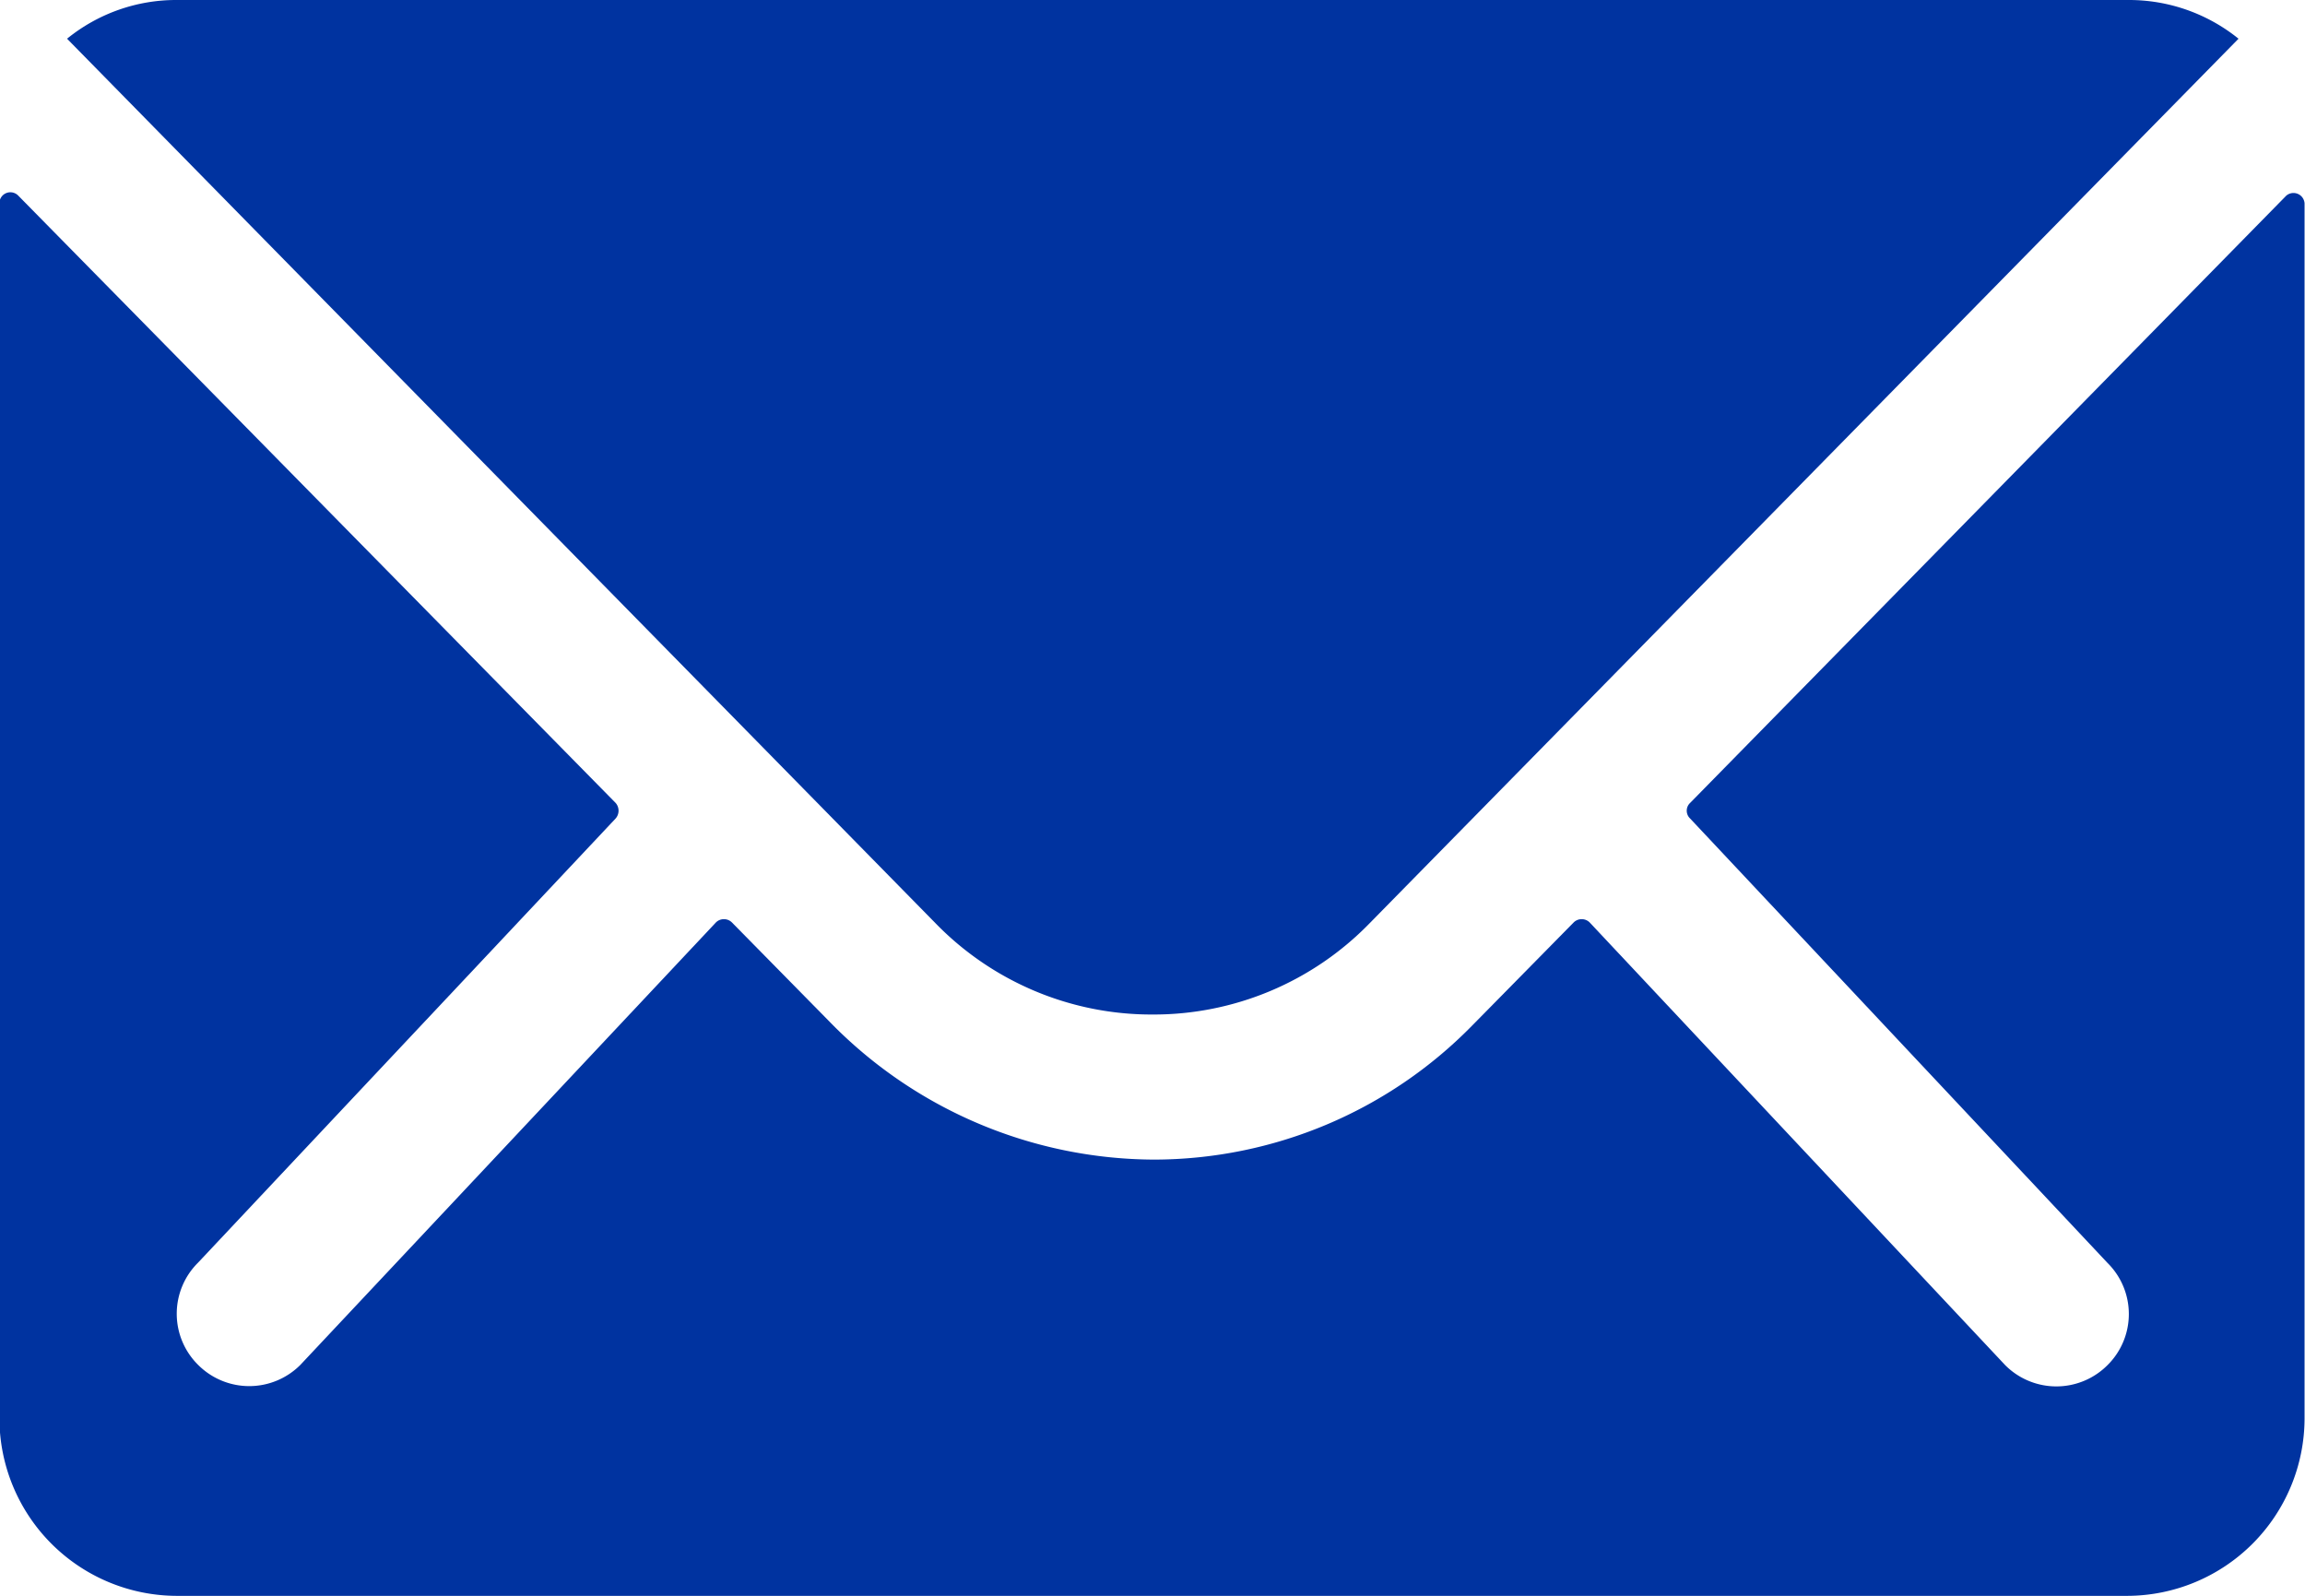
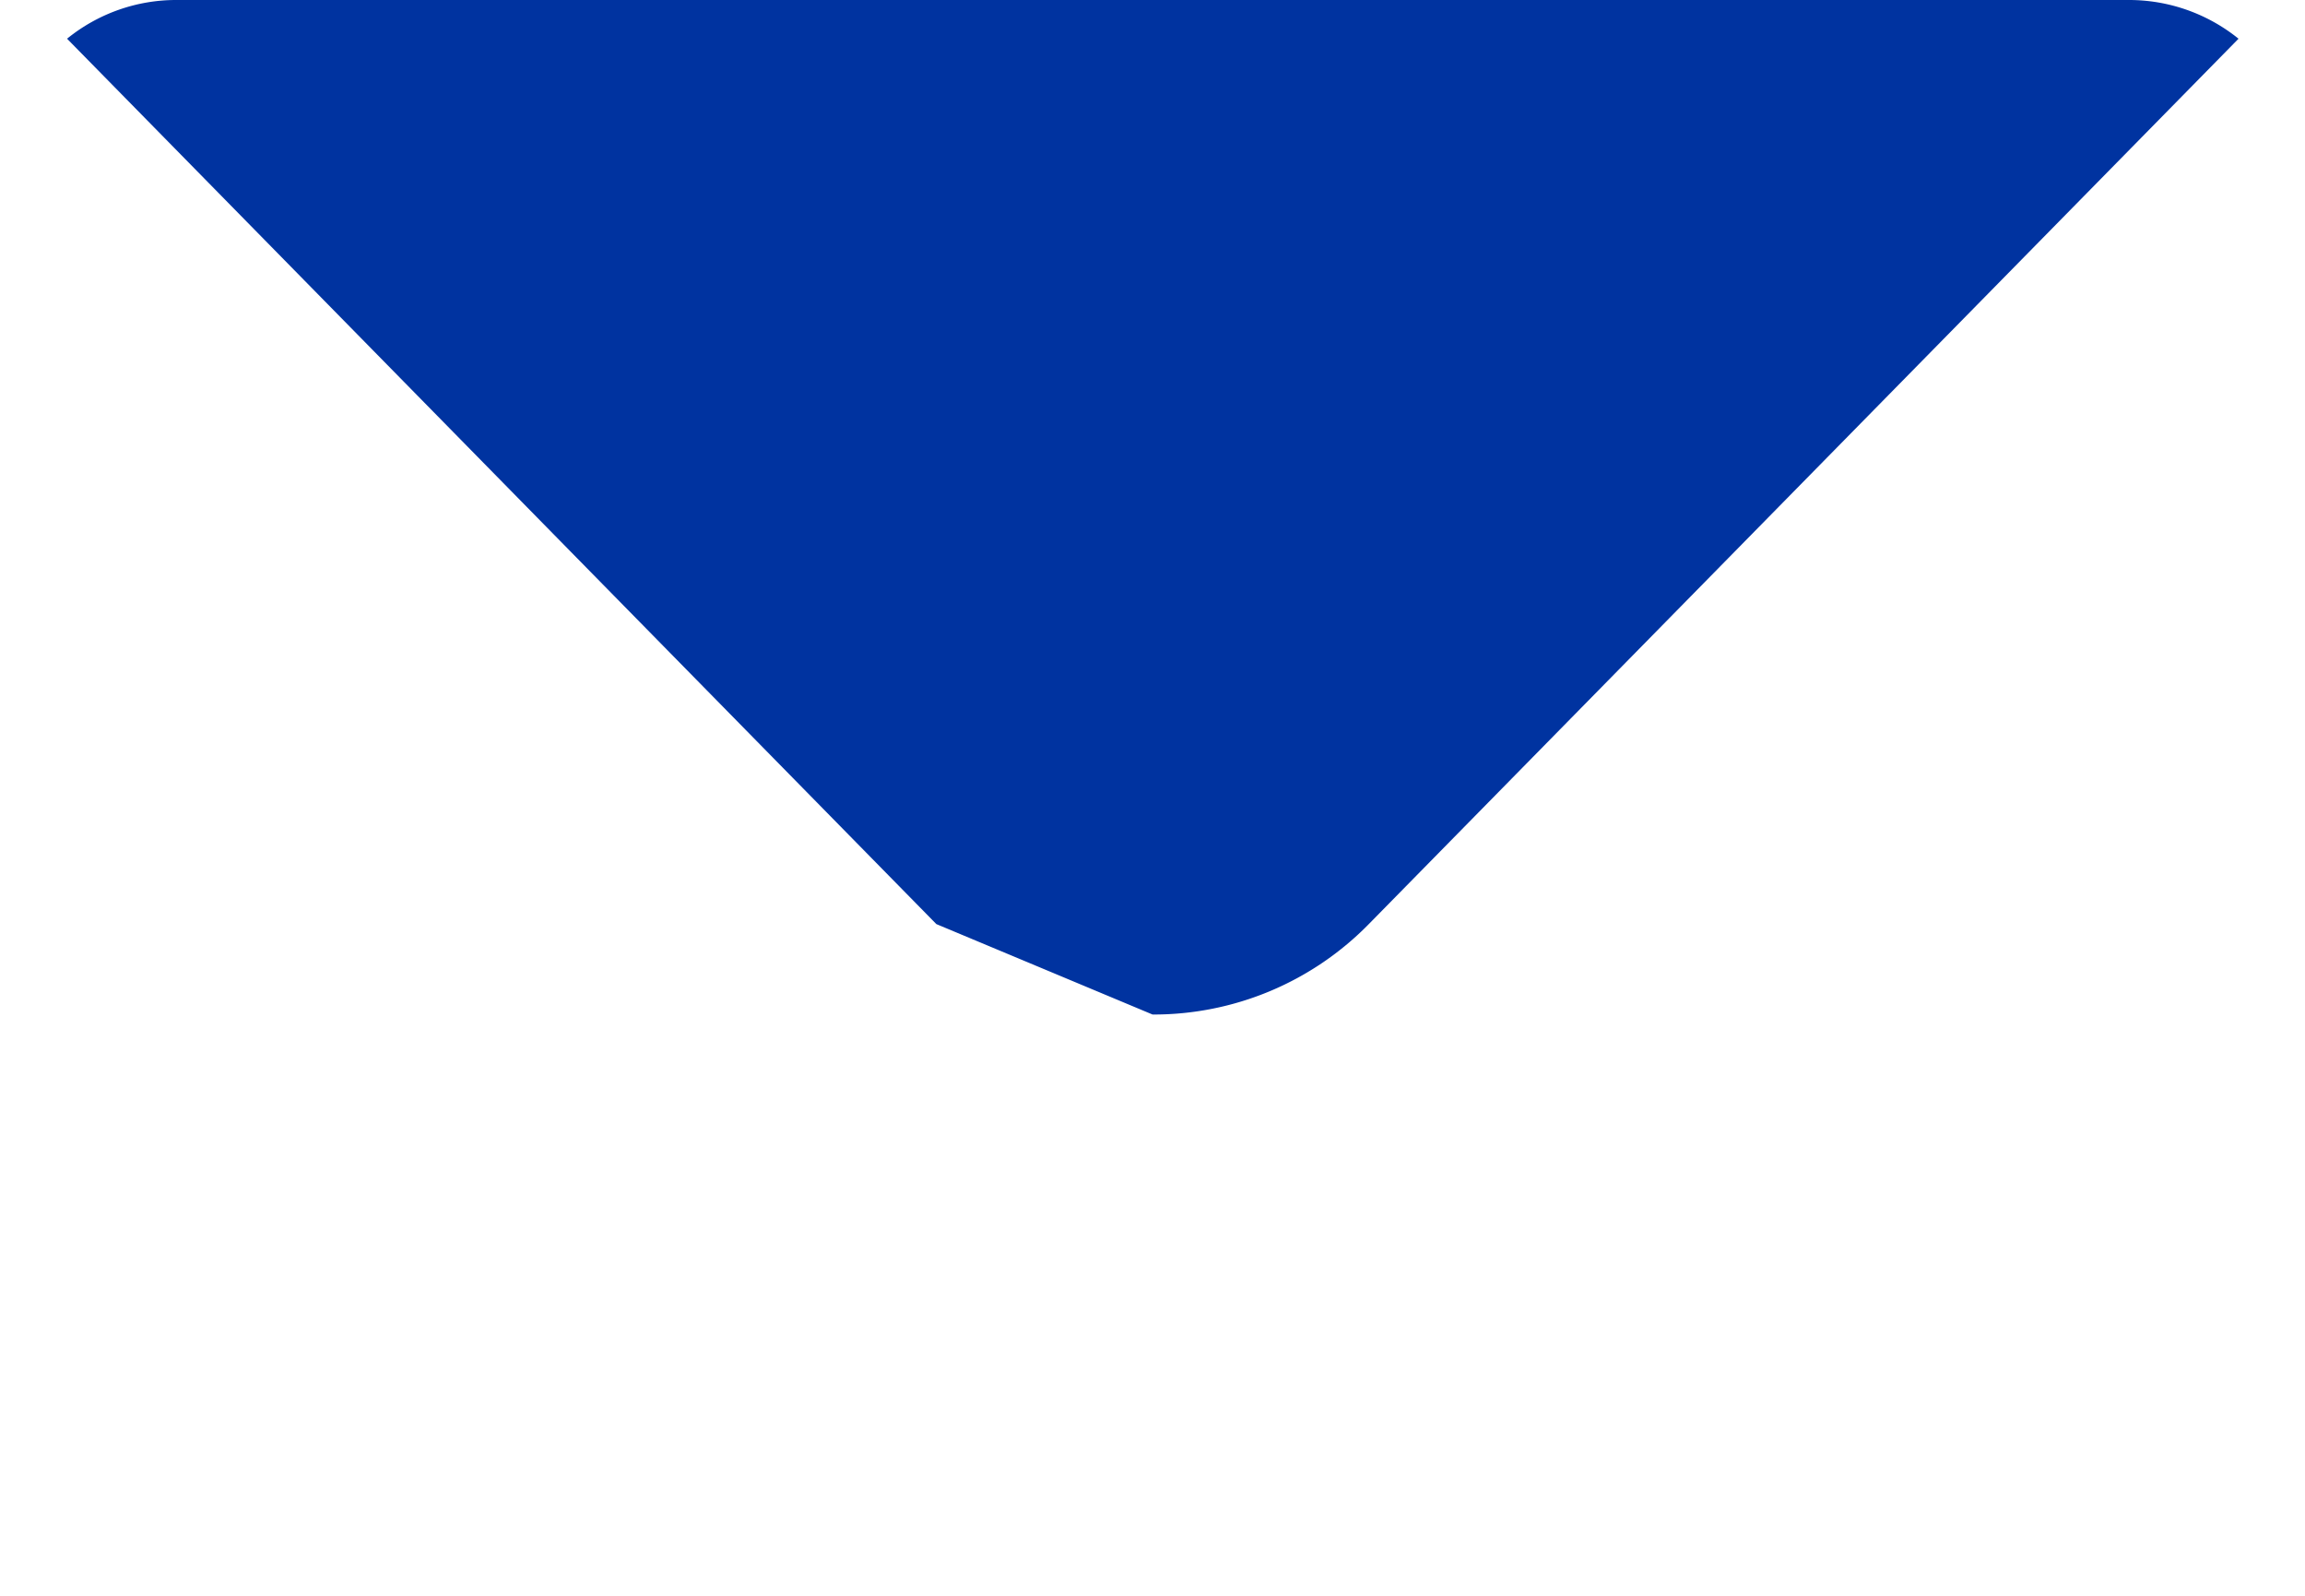
<svg xmlns="http://www.w3.org/2000/svg" width="15.777" height="10.923" viewBox="0 0 15.777 10.923">
  <g id="Icon_ionic-ios-mail" data-name="Icon ionic-ios-mail" transform="translate(-3.375 -7.875)">
-     <path id="Trazado_42" data-name="Trazado 42" d="M19.024,10.337l-4.081,4.157a.073.073,0,0,0,0,.106L17.8,17.642a.492.492,0,0,1,0,.7.494.494,0,0,1-.7,0l-2.844-3.03a.078.078,0,0,0-.11,0l-.694.705a3.054,3.054,0,0,1-2.177.918,3.115,3.115,0,0,1-2.222-.944l-.668-.679a.078.078,0,0,0-.11,0L5.431,18.34a.494.494,0,0,1-.7,0,.492.492,0,0,1,0-.7L7.589,14.6a.081.081,0,0,0,0-.106L3.5,10.337a.075.075,0,0,0-.129.053v8.317a1.217,1.217,0,0,0,1.214,1.214h13.35a1.217,1.217,0,0,0,1.214-1.214V10.39A.076.076,0,0,0,19.024,10.337Z" transform="translate(0 -1.123)" fill="#0033a0" />
-     <path id="Trazado_43" data-name="Trazado 43" d="M11.656,14.819a2.062,2.062,0,0,0,1.483-.622L19.089,8.14a1.192,1.192,0,0,0-.751-.265H4.977a1.184,1.184,0,0,0-.751.265L10.176,14.2A2.062,2.062,0,0,0,11.656,14.819Z" transform="translate(-0.392 0)" fill="#0033a0" />
+     <path id="Trazado_43" data-name="Trazado 43" d="M11.656,14.819a2.062,2.062,0,0,0,1.483-.622L19.089,8.14a1.192,1.192,0,0,0-.751-.265H4.977a1.184,1.184,0,0,0-.751.265L10.176,14.2Z" transform="translate(-0.392 0)" fill="#0033a0" />
  </g>
</svg>